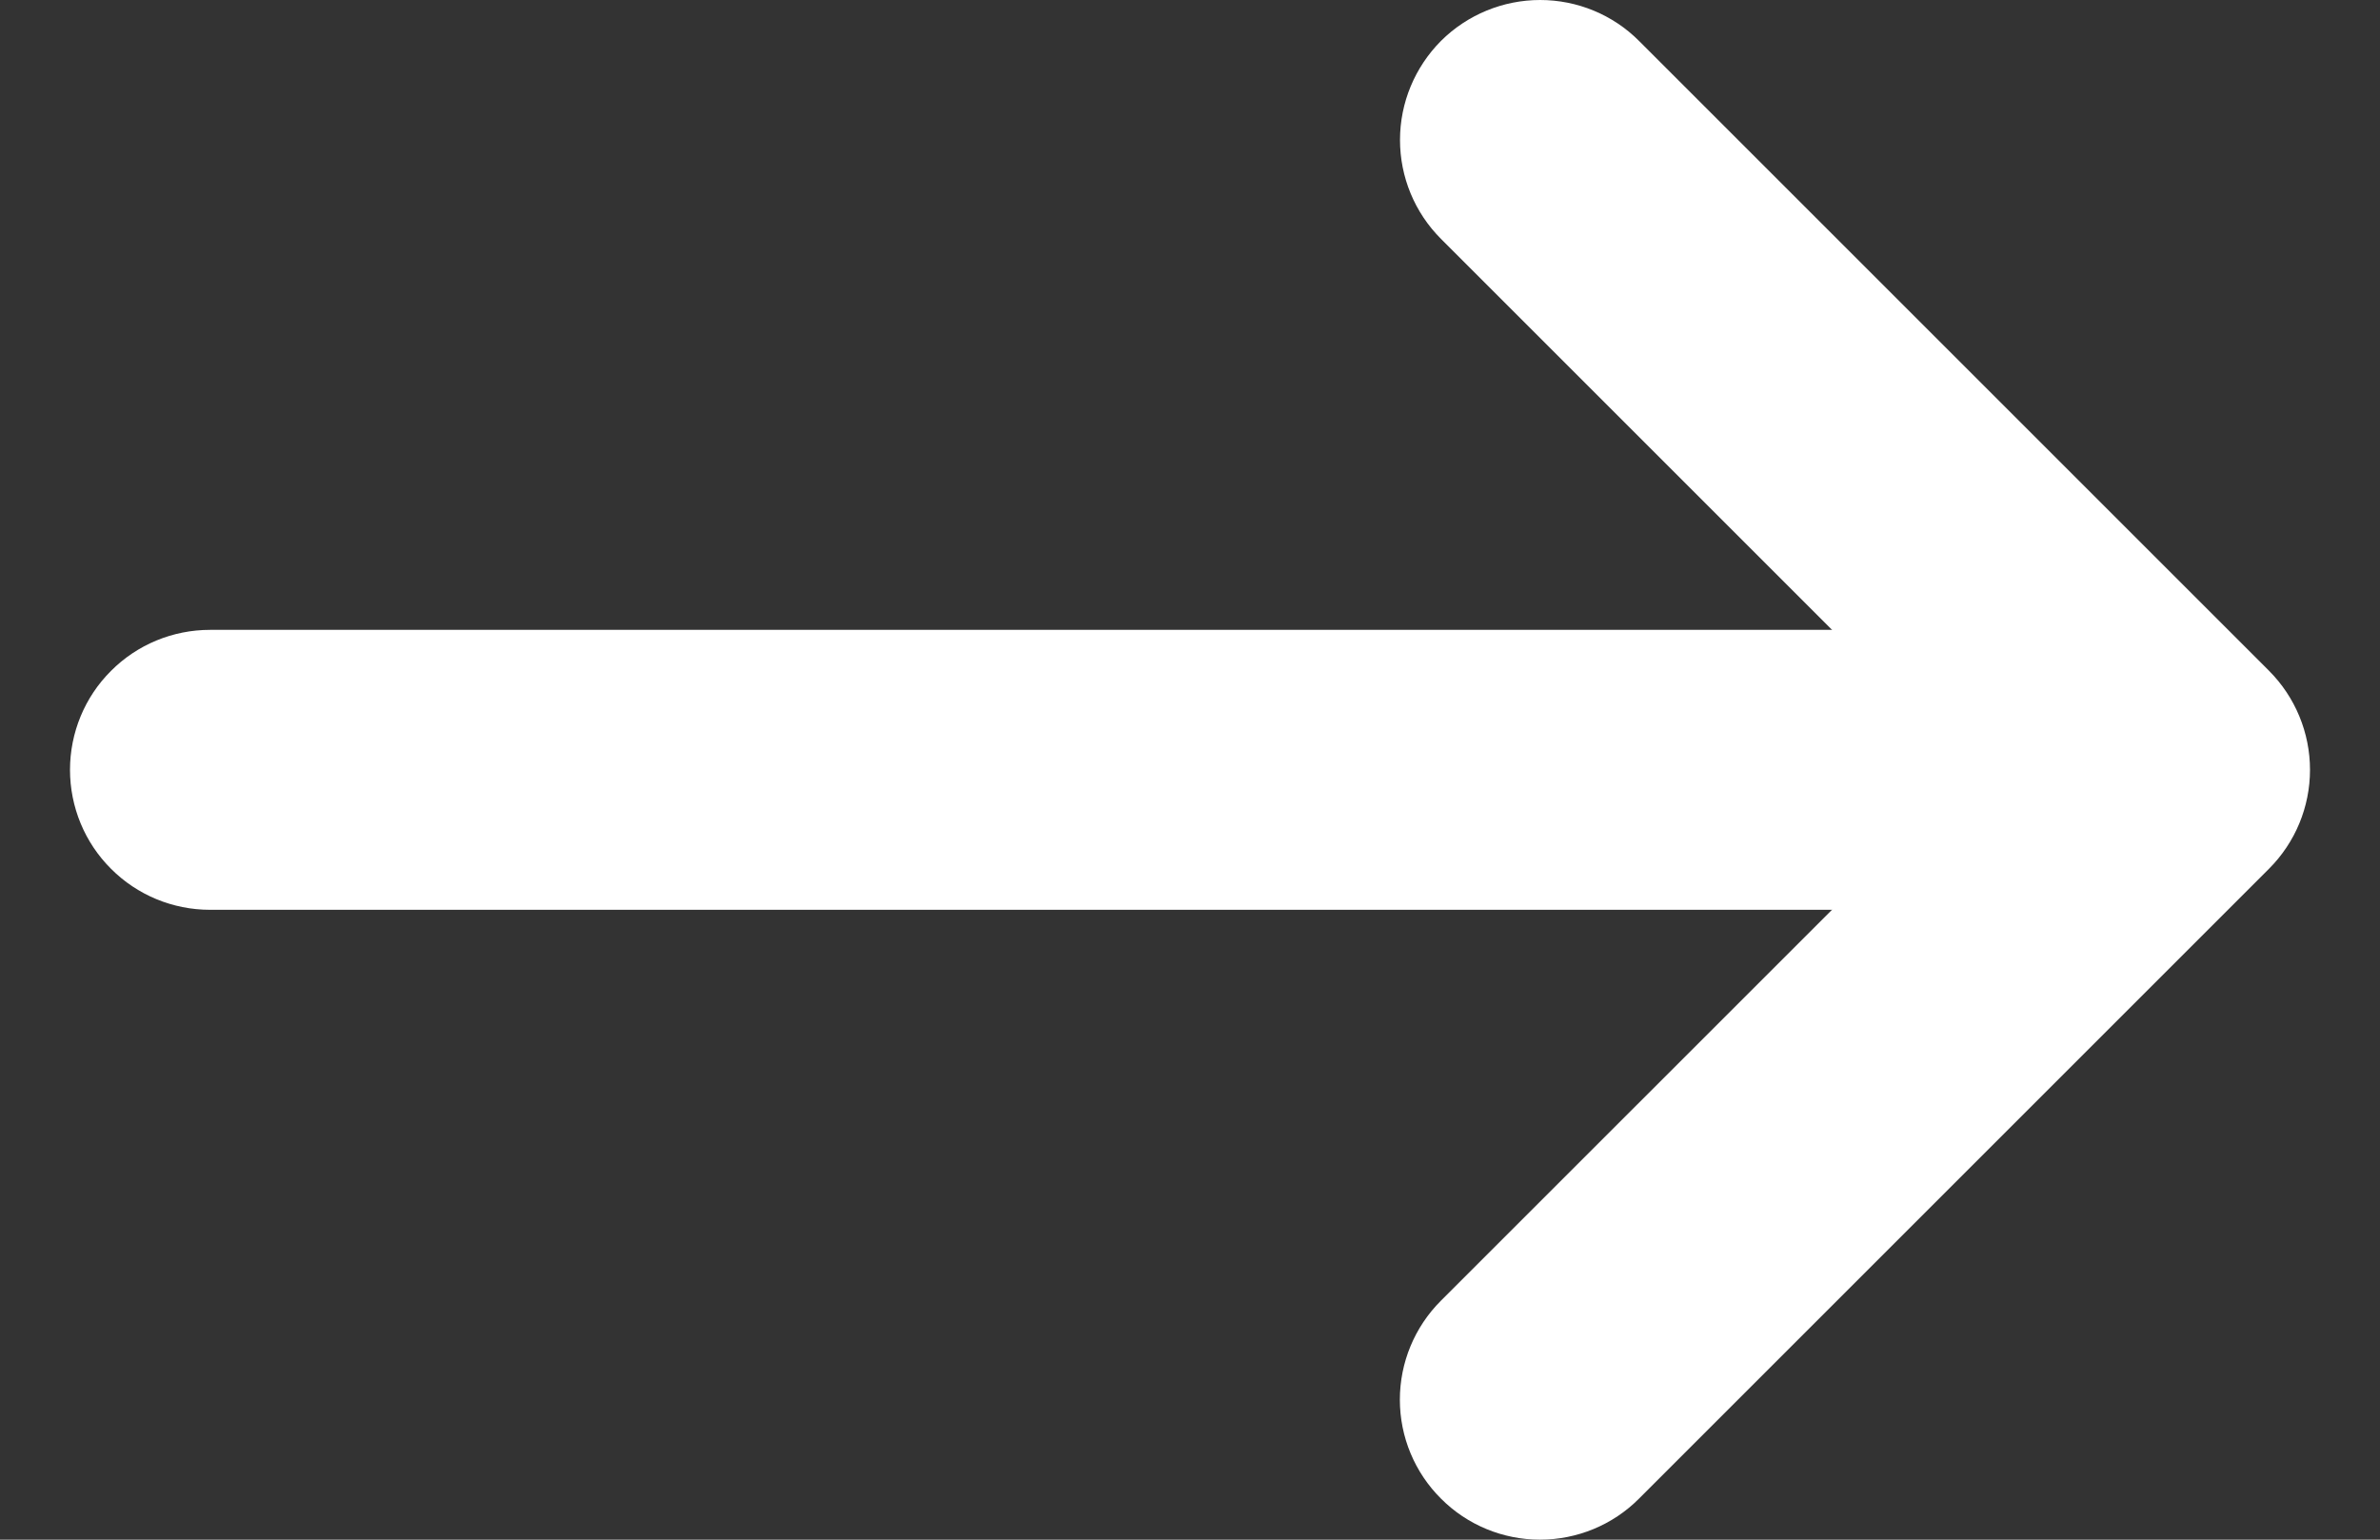
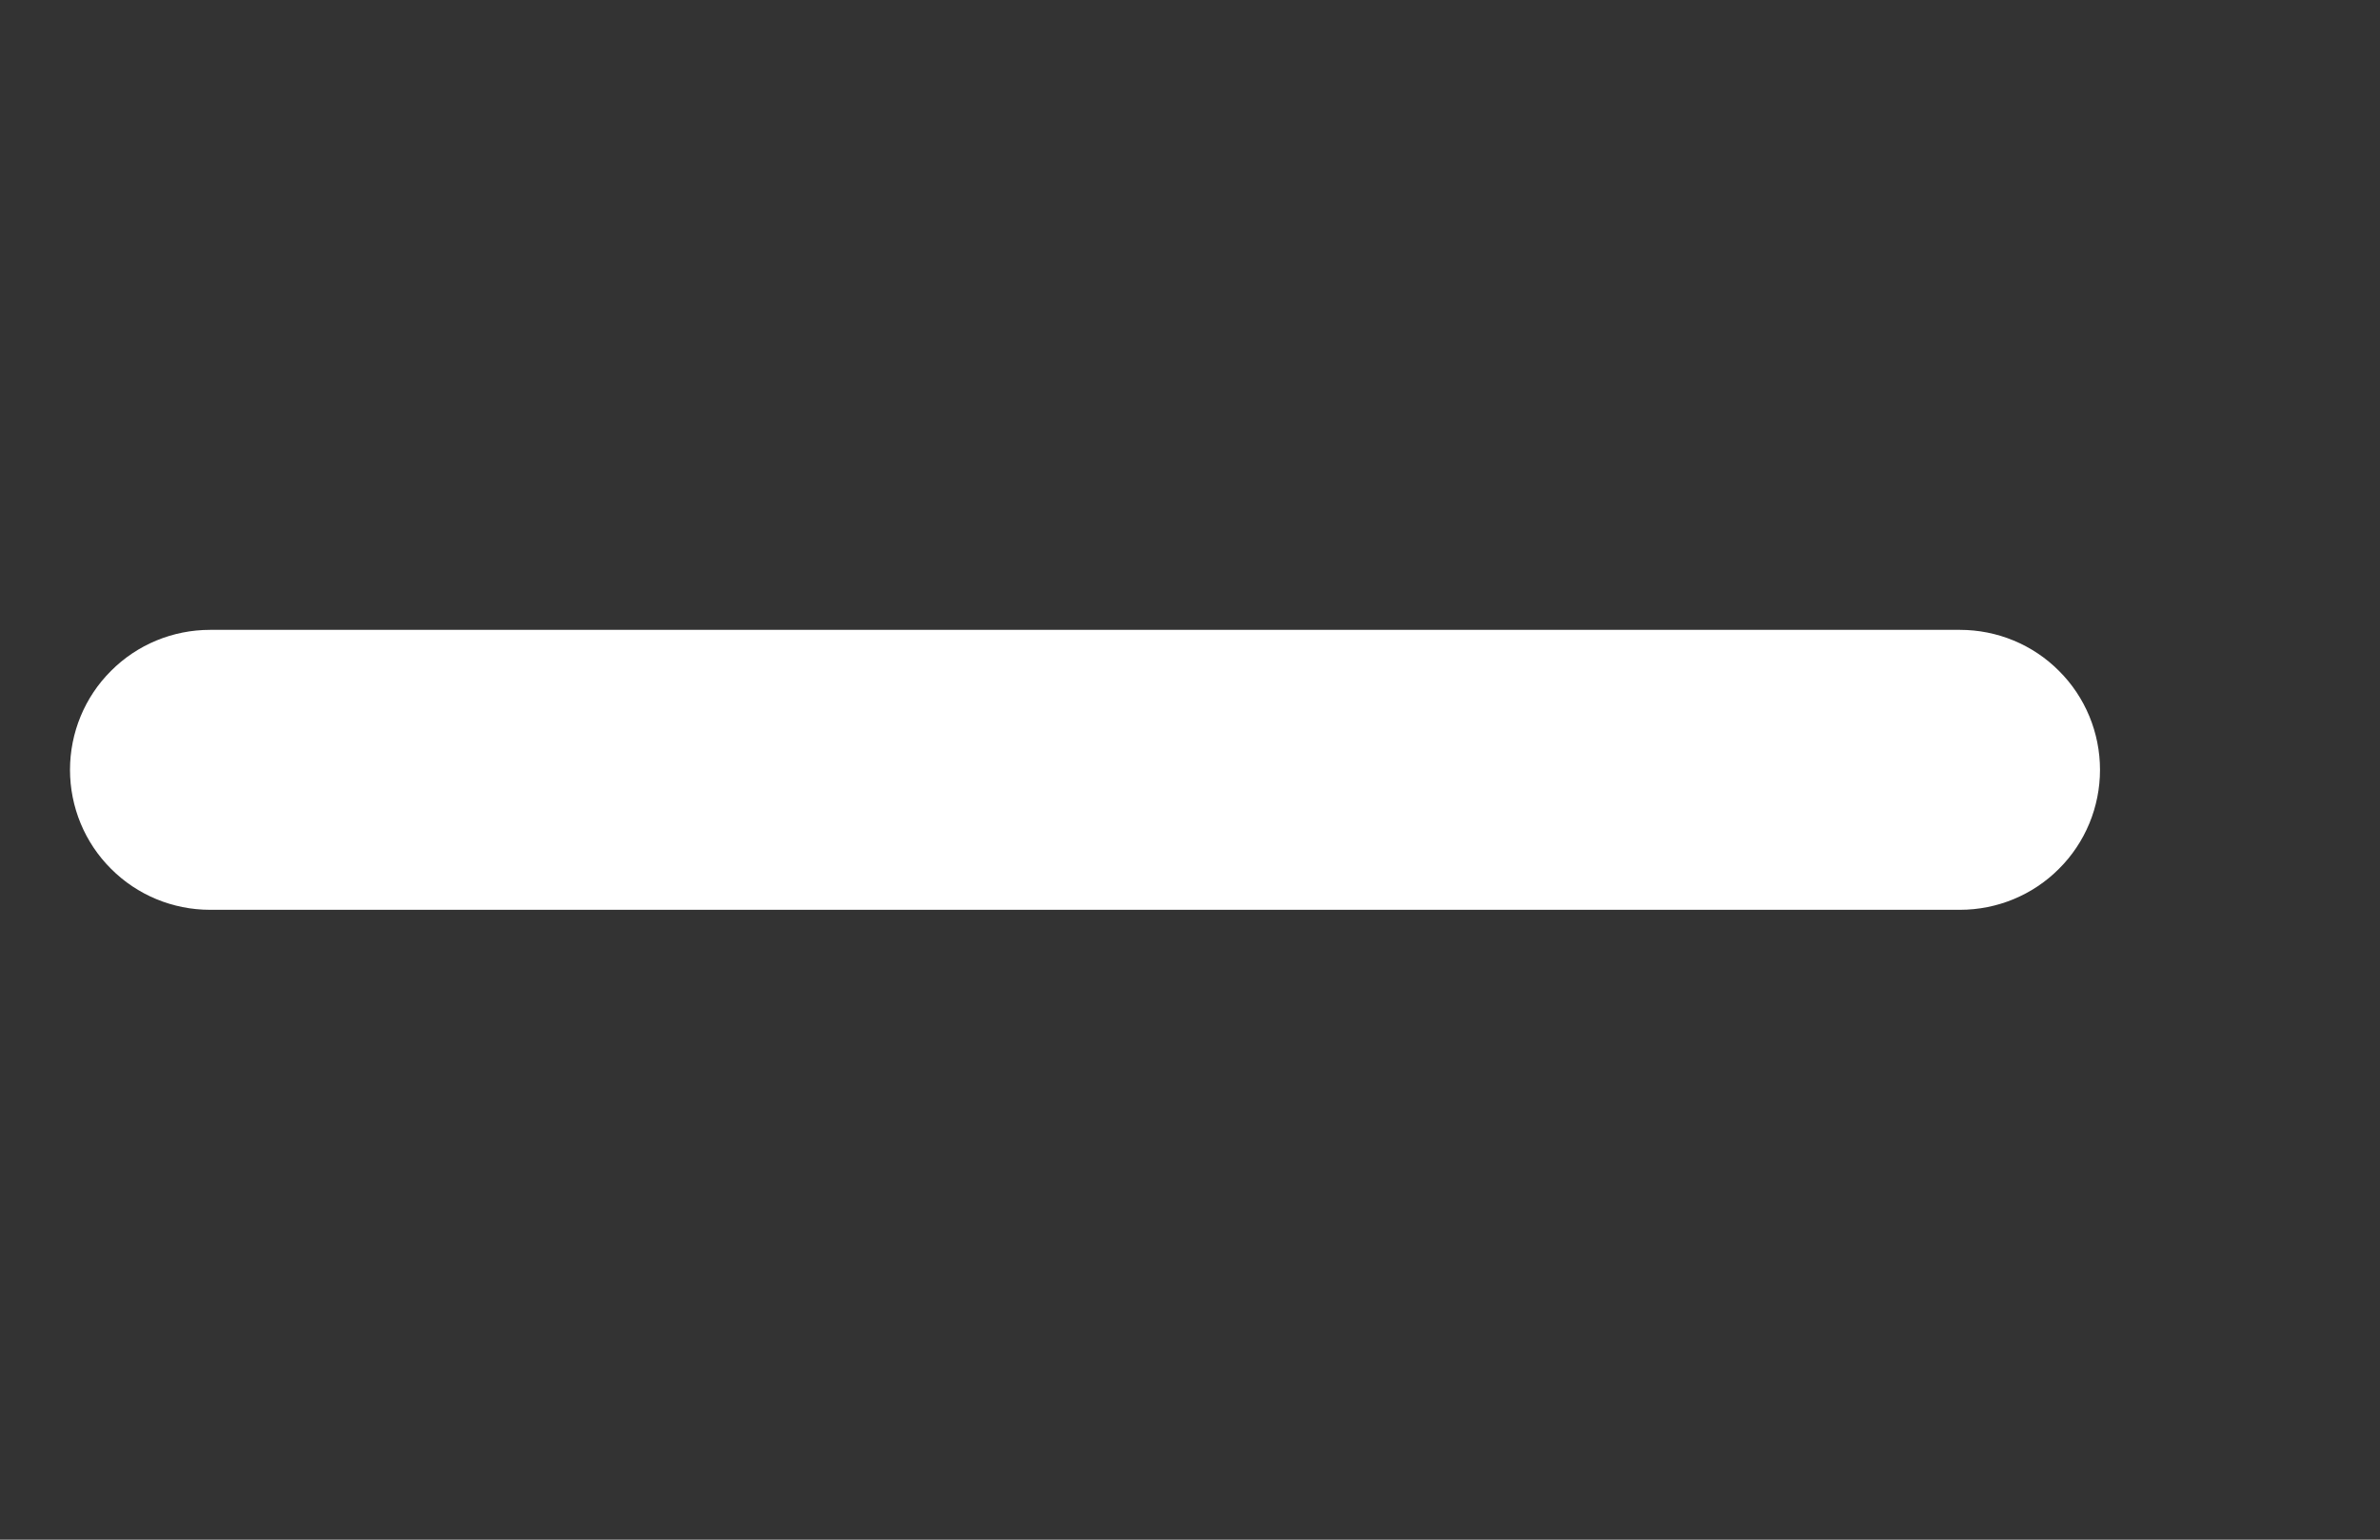
<svg xmlns="http://www.w3.org/2000/svg" width="17" height="11" viewBox="0 0 17 11" fill="none">
  <rect x="0" y="0" width="17" height="11" fill="#333333" stroke="none" />
  <path fill-rule="evenodd" clip-rule="evenodd" d="M15 5.5C15 5.765 14.895 6.02 14.707 6.207C14.52 6.395 14.265 6.5 14 6.5L1.5 6.5C1.235 6.5 0.98 6.395 0.793 6.207C0.605 6.02 0.5 5.765 0.5 5.5C0.5 5.235 0.605 4.98 0.793 4.793C0.98 4.605 1.235 4.5 1.5 4.5L14 4.5C14.265 4.5 14.52 4.605 14.707 4.793C14.895 4.98 15 5.235 15 5.5Z" fill="white" />
-   <path fill-rule="evenodd" clip-rule="evenodd" d="M16.5 5.5C16.5 5.765 16.395 6.019 16.207 6.207L11.707 10.707C11.52 10.895 11.265 11 11 11C10.735 11 10.48 10.895 10.293 10.707C10.105 10.52 9.999 10.266 9.999 10C9.999 9.735 10.104 9.481 10.292 9.293L14.086 5.5L10.293 1.707C10.105 1.519 10 1.265 10 1C10 0.734 10.106 0.48 10.293 0.292C10.481 0.105 10.736 -0 11.001 -0C11.266 -0 11.521 0.105 11.708 0.293L16.208 4.793C16.395 4.981 16.5 5.235 16.5 5.5Z" fill="white" />
</svg>